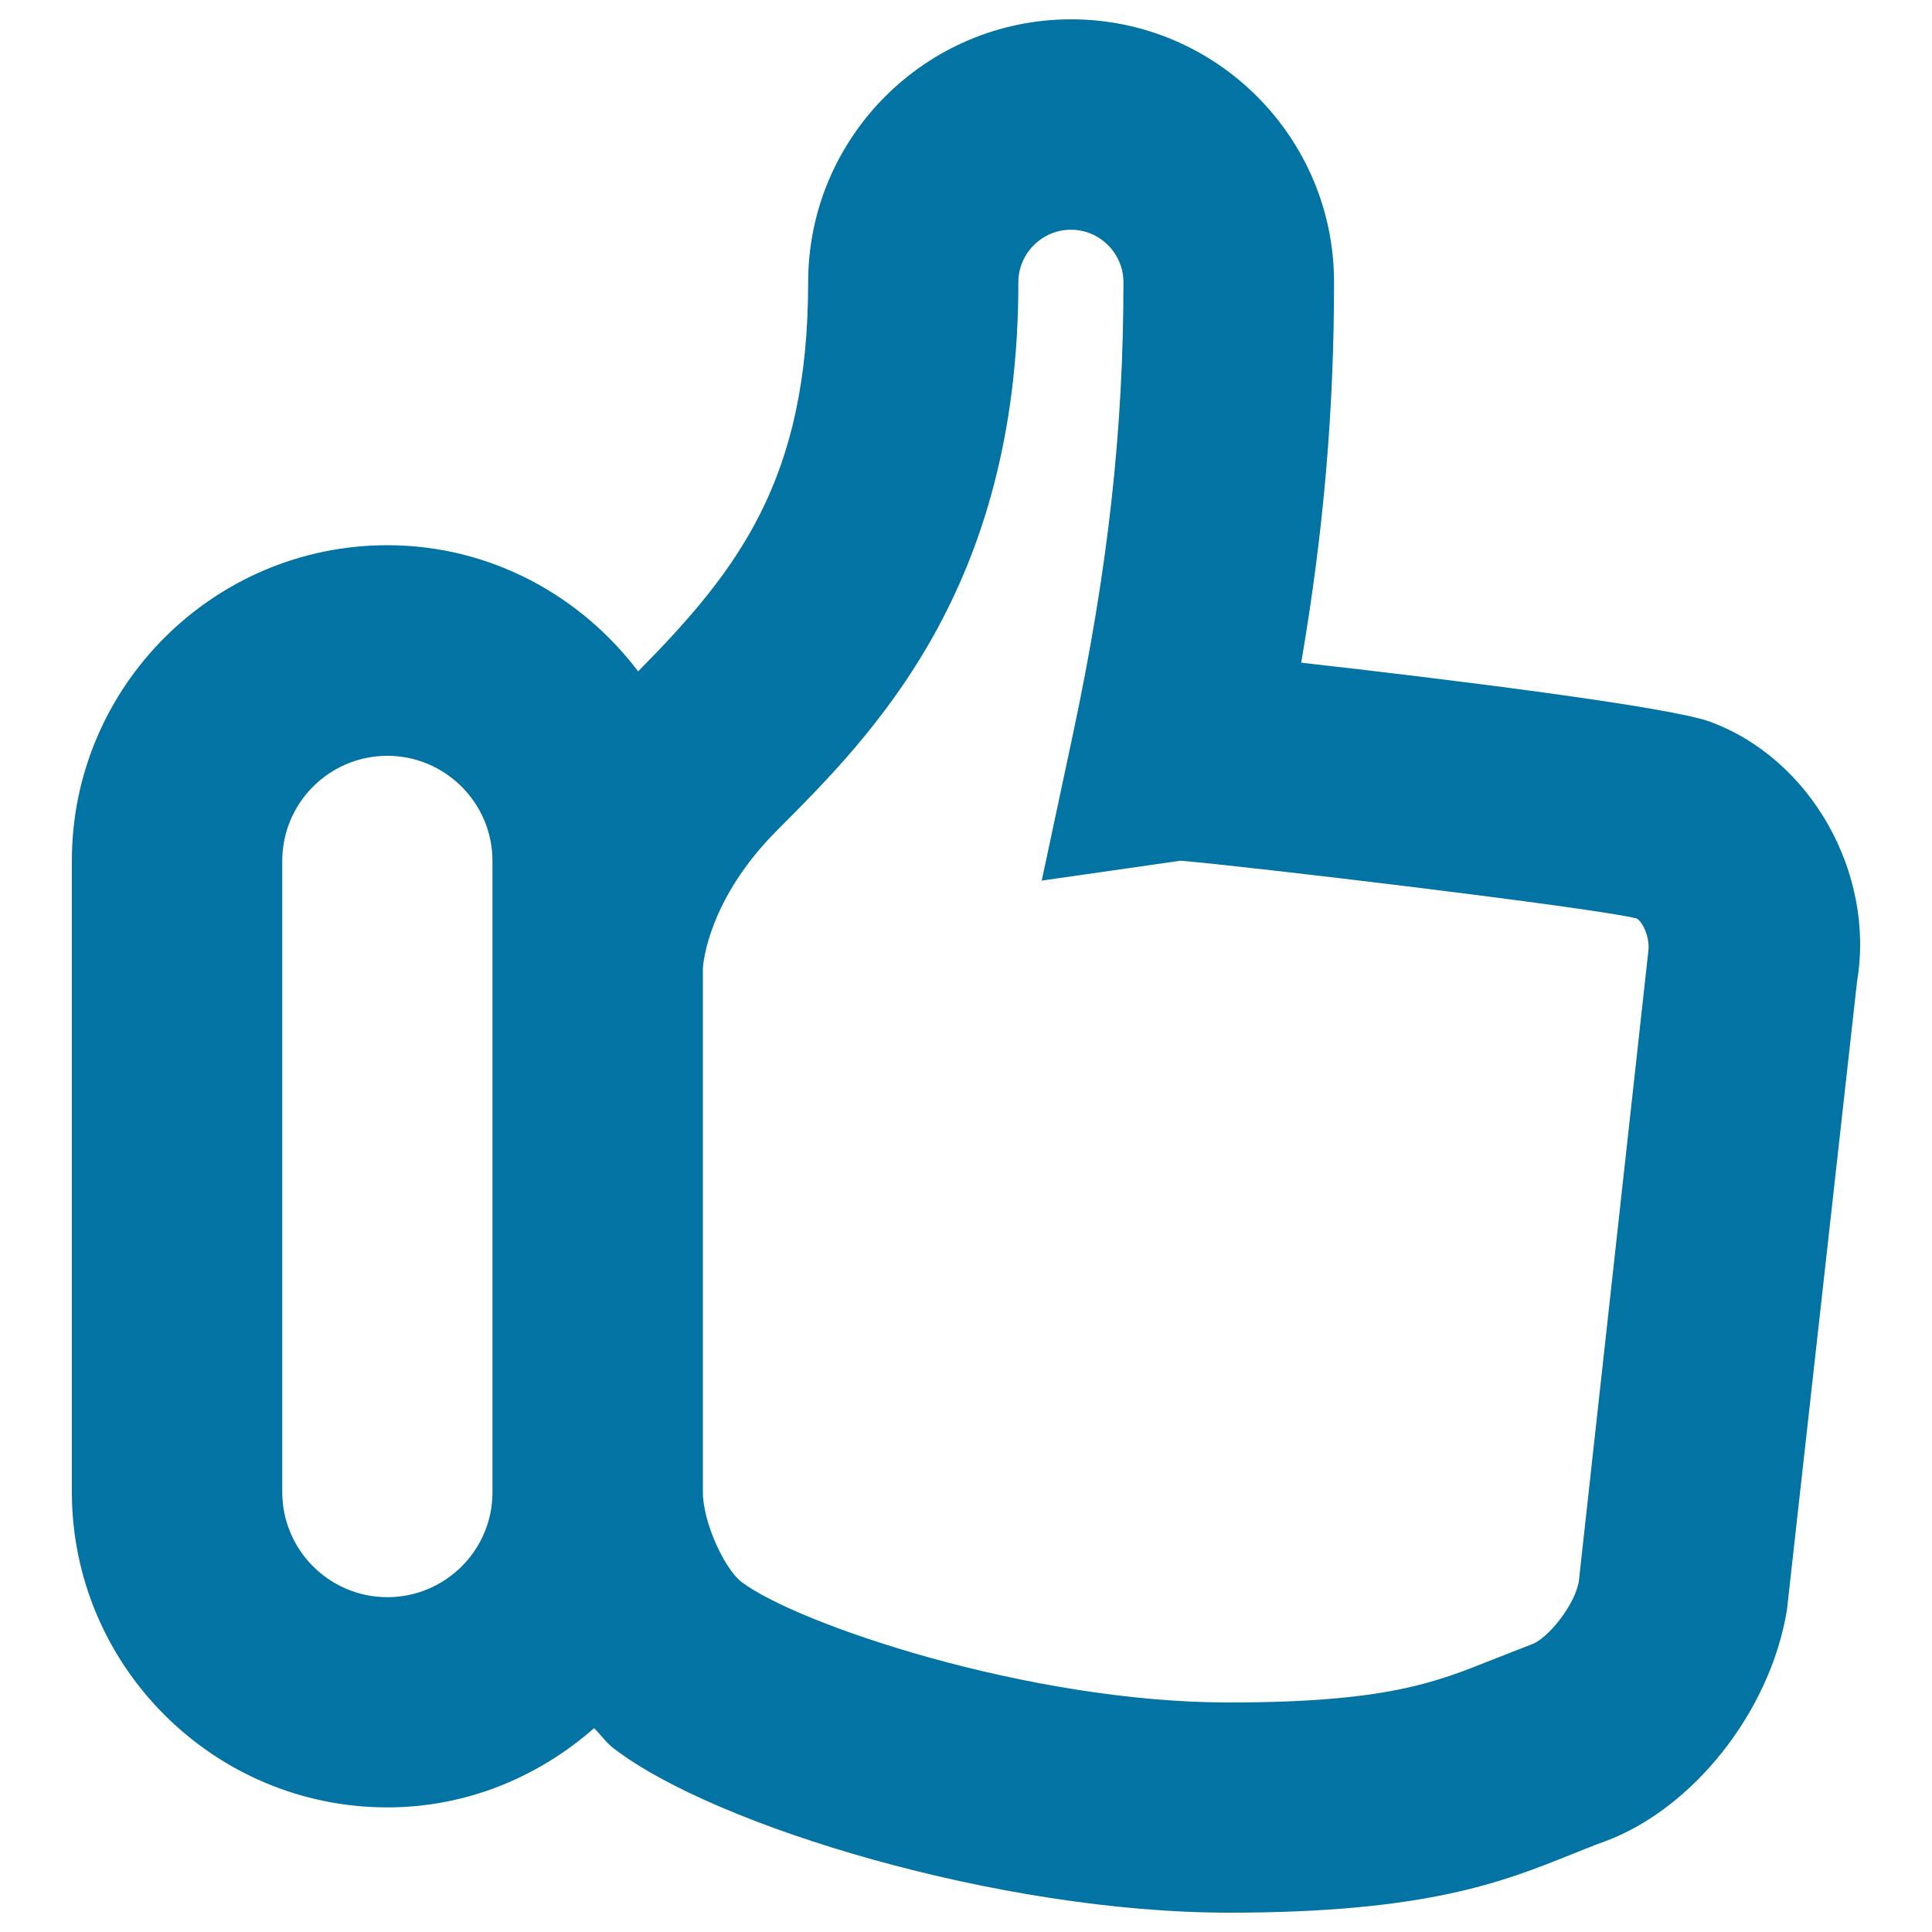
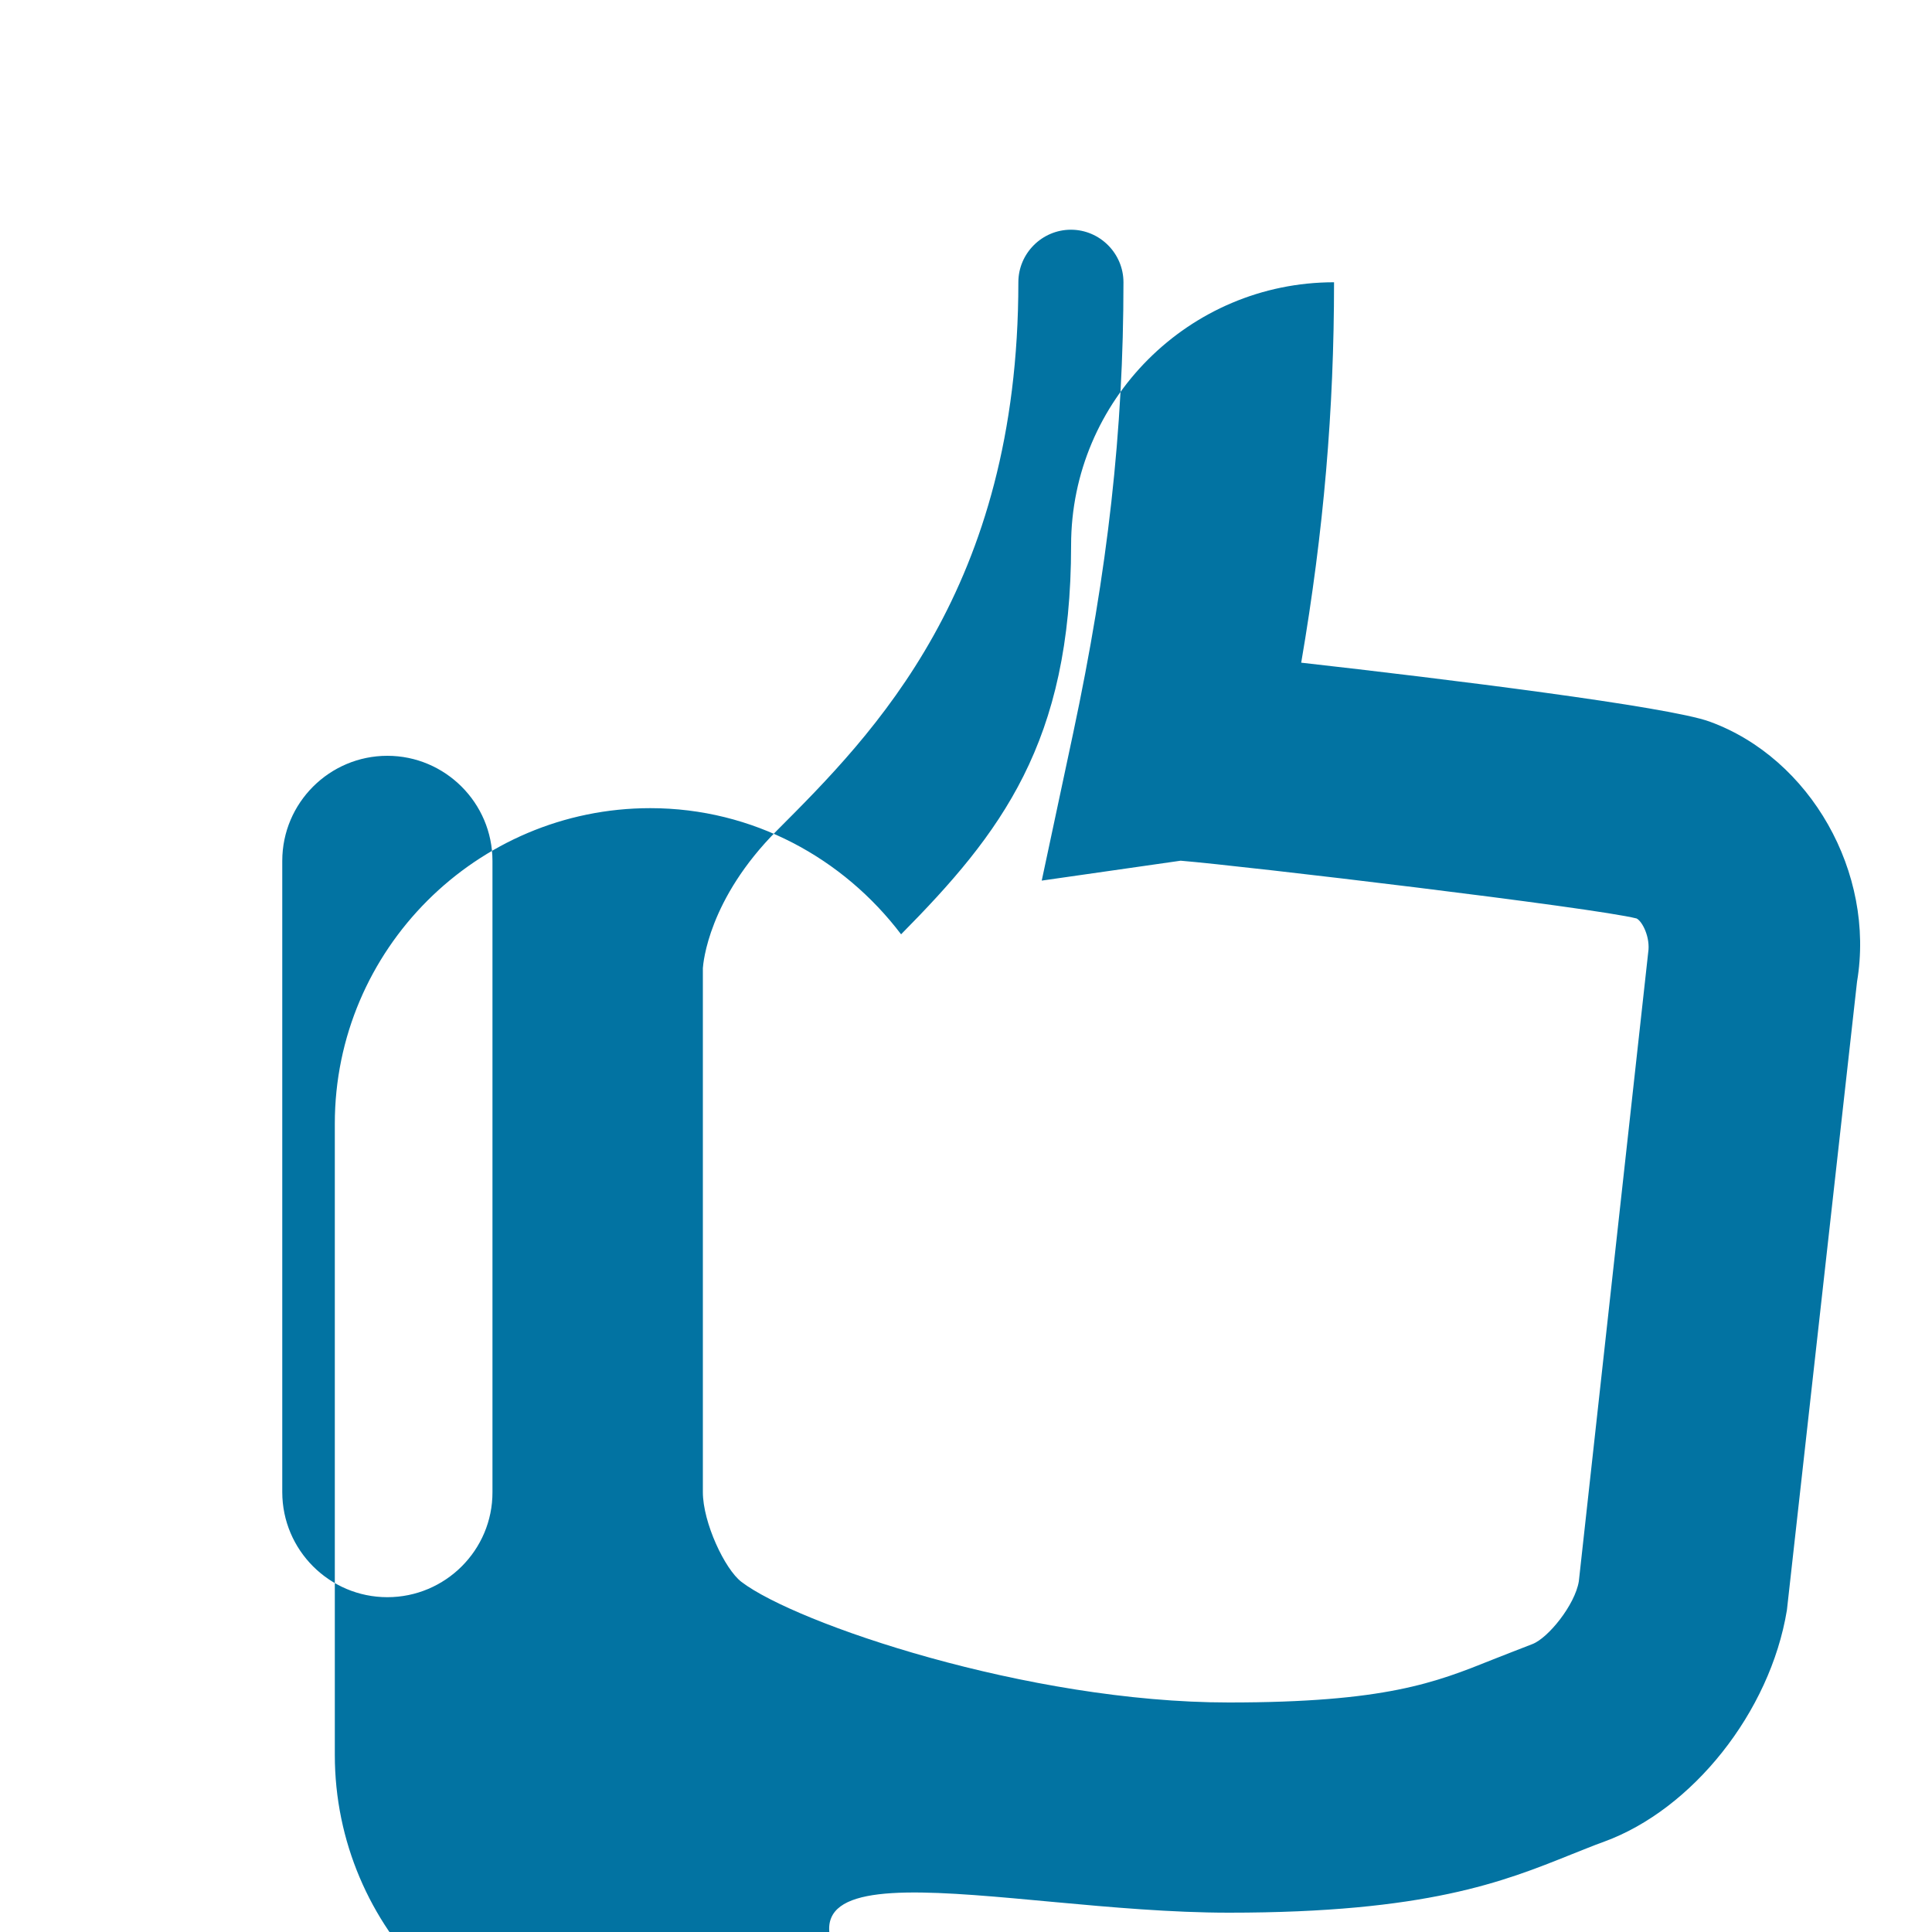
<svg xmlns="http://www.w3.org/2000/svg" viewBox="0 0 1000 1000" style="fill:#0273a2">
  <title>Thumbs Up SVG icon</title>
-   <path d="M884.9,373.5c-21.3-7.8-136.8-22.1-211.4-30.5c11.7-68.3,17-131,17-196.9C690.5,71,629.5,10,554.4,10c-75,0-136.1,61-136.1,136.1c0,102.1-36.3,149.1-88,201.4c-29.8-39.3-76.6-65.3-129.8-65.3c-90,0-163.3,73.3-163.3,163.3v326.7c0,90,73.3,163.3,163.3,163.3c41.1,0,78.3-15.8,107-41c3.5,3.4,6.4,7.7,10.2,10.5C370,945.2,517.4,990,636.1,990c102.3,0,142-16,177.1-30.1c5.7-2.2,11.3-4.6,17.2-6.7c45.4-16.6,85.8-66.8,94.5-119.8l36.3-325.3C970.7,451.7,937.1,392.5,884.9,373.5z M200.5,826.7c-30,0-54.4-24.4-54.4-54.4V445.6c0-30.1,24.5-54.4,54.4-54.4s54.4,24.4,54.4,54.4v326.7C255,802.3,230.5,826.7,200.5,826.7z M817.2,818.5c-2,12.2-15.9,29.4-24.1,32.5c-7.1,2.7-13.8,5.4-20.5,8c-29.7,11.9-55.3,22.2-136.6,22.2c-104.2,0-224.2-41-252.2-62.4c-8.6-6.5-20-30.7-20-46.5V501.1c0.2-2.6,2.8-35.7,38.5-71.4c49.7-49.8,124.8-124.9,124.8-283.6c0-15,12.3-27.2,27.2-27.2c15,0,27.2,12.3,27.2,27.2c0,76.6-8,148.6-26.1,233.7l-16.2,76l71.9-10.3c32.8,2.7,214.1,24.3,236,29.9c3.1,1.6,7.2,10,6,17.6L817.2,818.5L817.2,818.5z" />
+   <path d="M884.9,373.5c-21.3-7.8-136.8-22.1-211.4-30.5c11.7-68.3,17-131,17-196.9c-75,0-136.1,61-136.1,136.1c0,102.1-36.3,149.1-88,201.4c-29.8-39.3-76.6-65.3-129.8-65.3c-90,0-163.3,73.3-163.3,163.3v326.7c0,90,73.3,163.3,163.3,163.3c41.1,0,78.3-15.8,107-41c3.5,3.4,6.4,7.7,10.2,10.5C370,945.2,517.4,990,636.1,990c102.3,0,142-16,177.1-30.1c5.7-2.2,11.3-4.6,17.2-6.7c45.4-16.6,85.8-66.8,94.5-119.8l36.3-325.3C970.7,451.7,937.1,392.5,884.9,373.5z M200.5,826.7c-30,0-54.4-24.4-54.4-54.4V445.6c0-30.1,24.5-54.4,54.4-54.4s54.4,24.4,54.4,54.4v326.7C255,802.3,230.5,826.7,200.5,826.7z M817.2,818.5c-2,12.2-15.9,29.4-24.1,32.5c-7.1,2.7-13.8,5.4-20.5,8c-29.7,11.9-55.3,22.2-136.6,22.2c-104.2,0-224.2-41-252.2-62.4c-8.6-6.5-20-30.7-20-46.5V501.1c0.2-2.6,2.8-35.7,38.5-71.4c49.7-49.8,124.8-124.9,124.8-283.6c0-15,12.3-27.2,27.2-27.2c15,0,27.2,12.3,27.2,27.2c0,76.6-8,148.6-26.1,233.7l-16.2,76l71.9-10.3c32.8,2.7,214.1,24.3,236,29.9c3.1,1.6,7.2,10,6,17.6L817.2,818.5L817.2,818.5z" />
</svg>